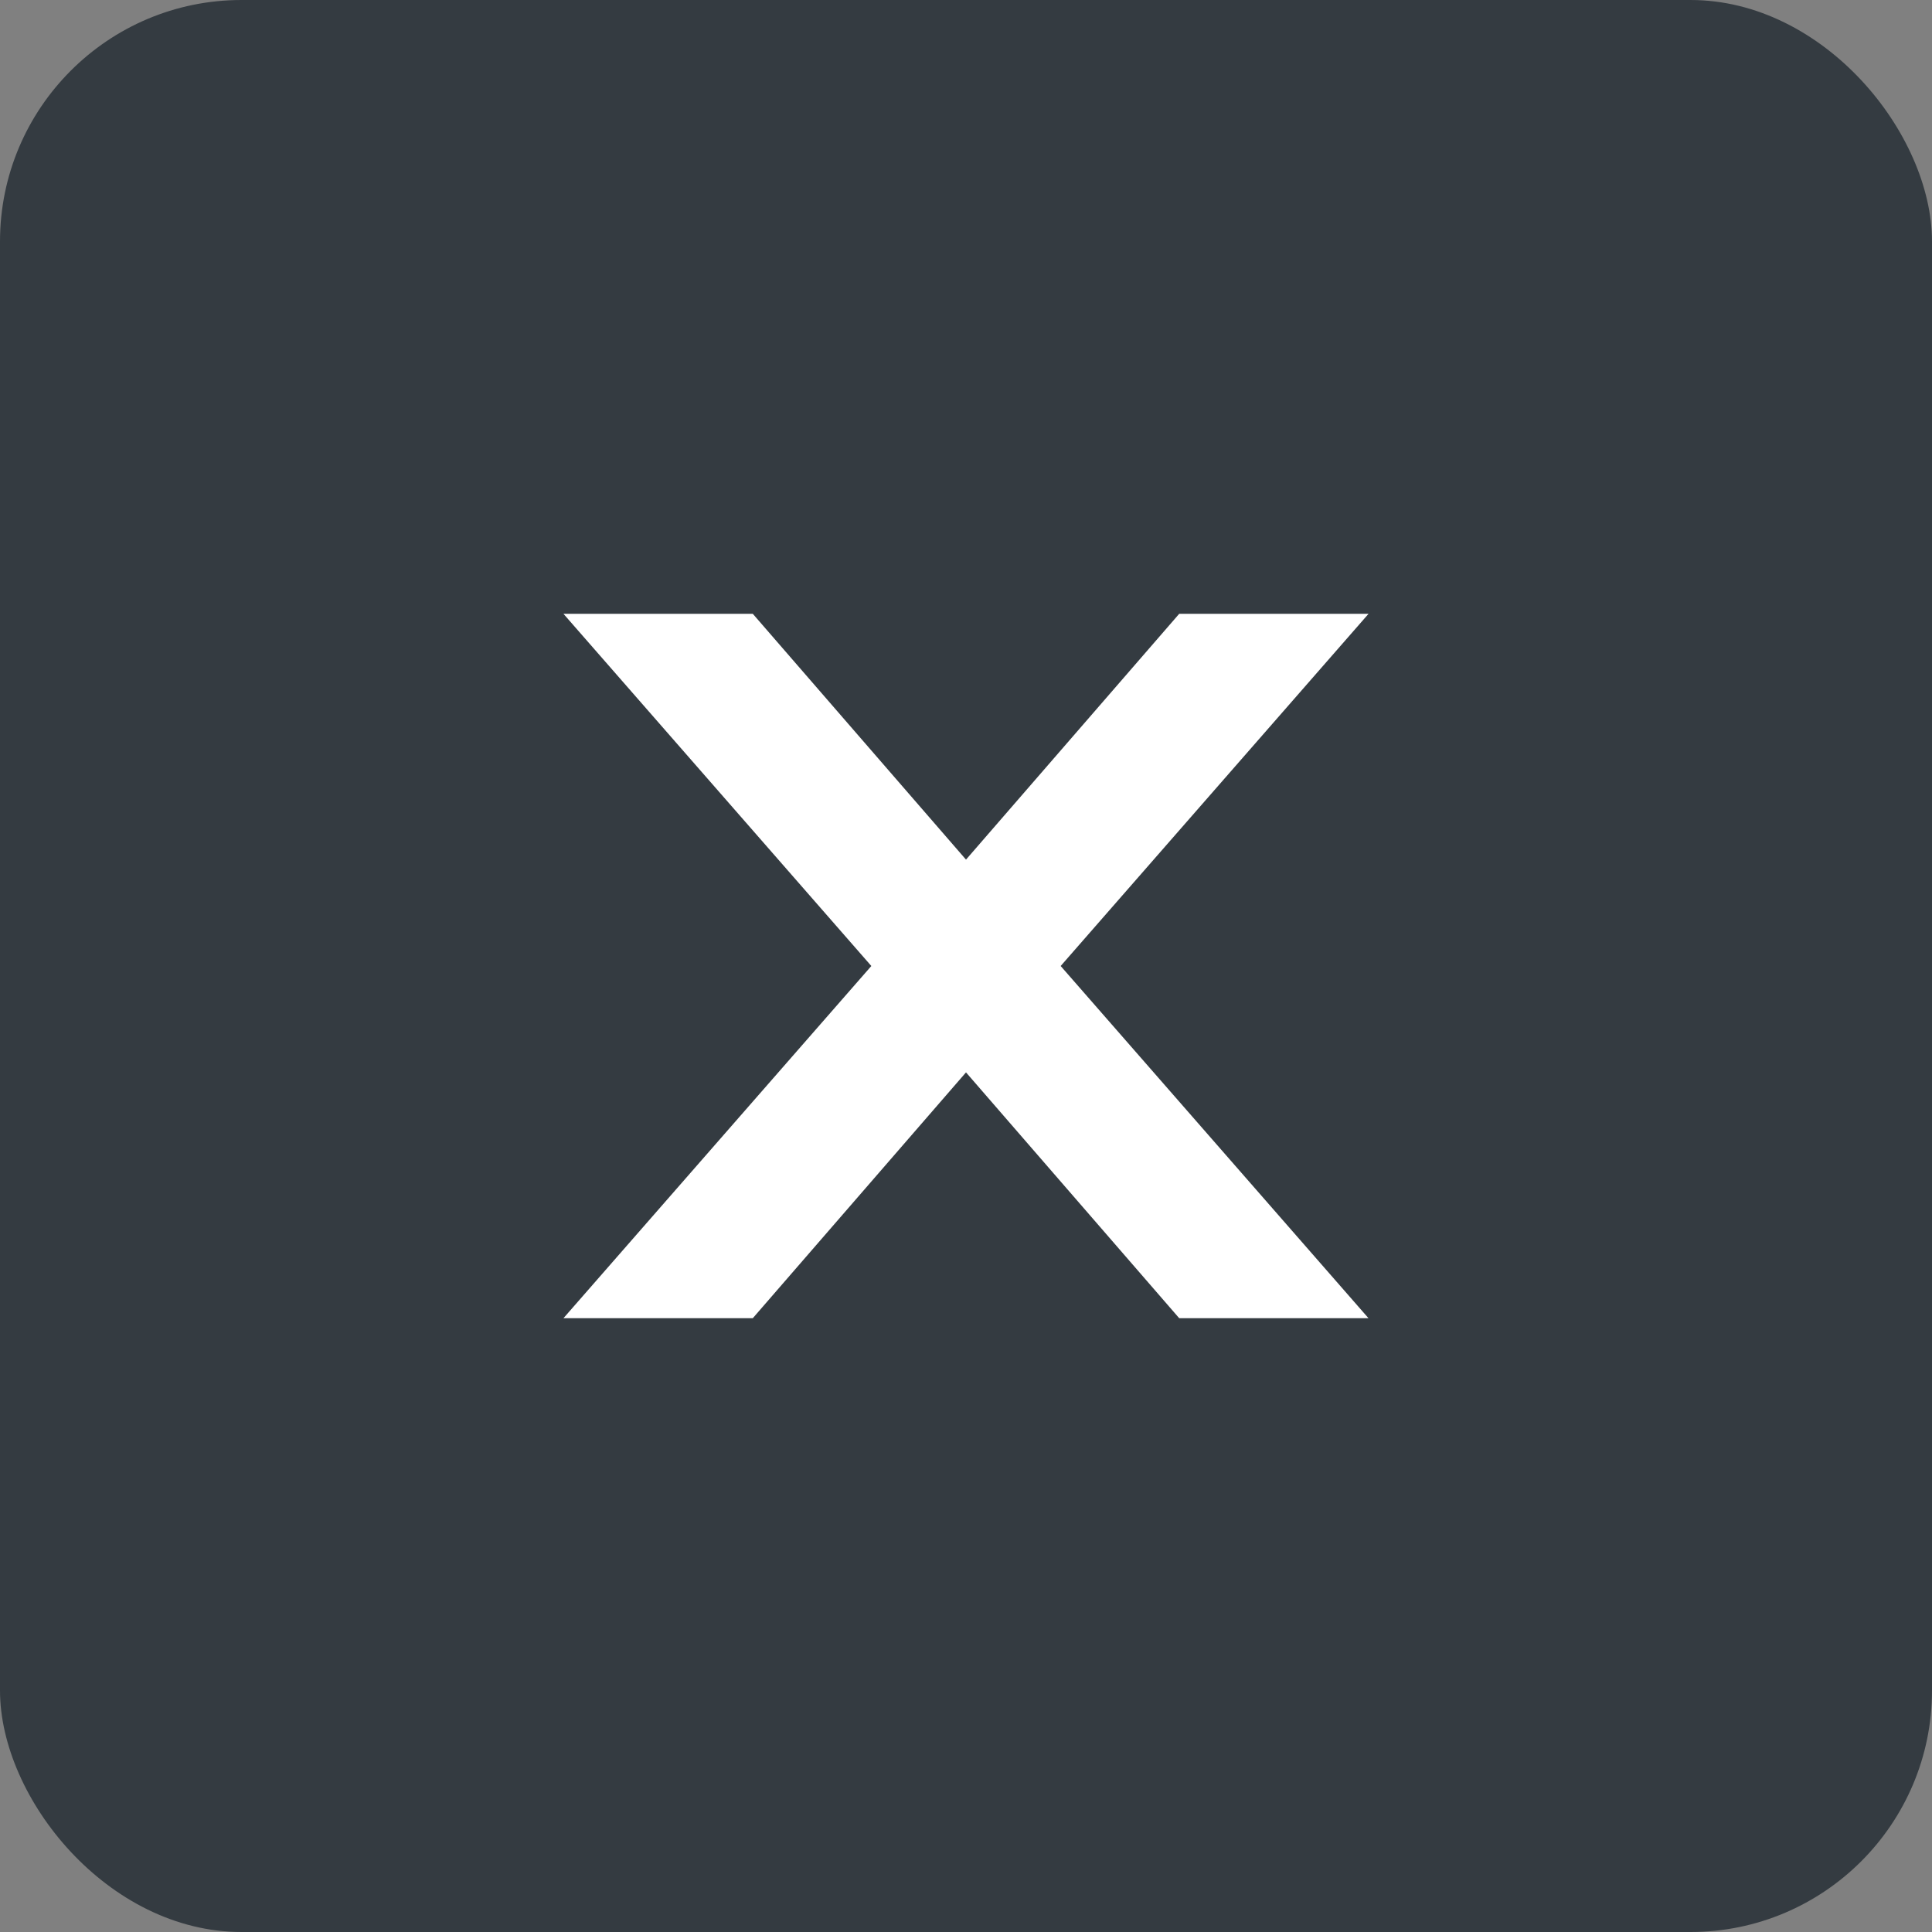
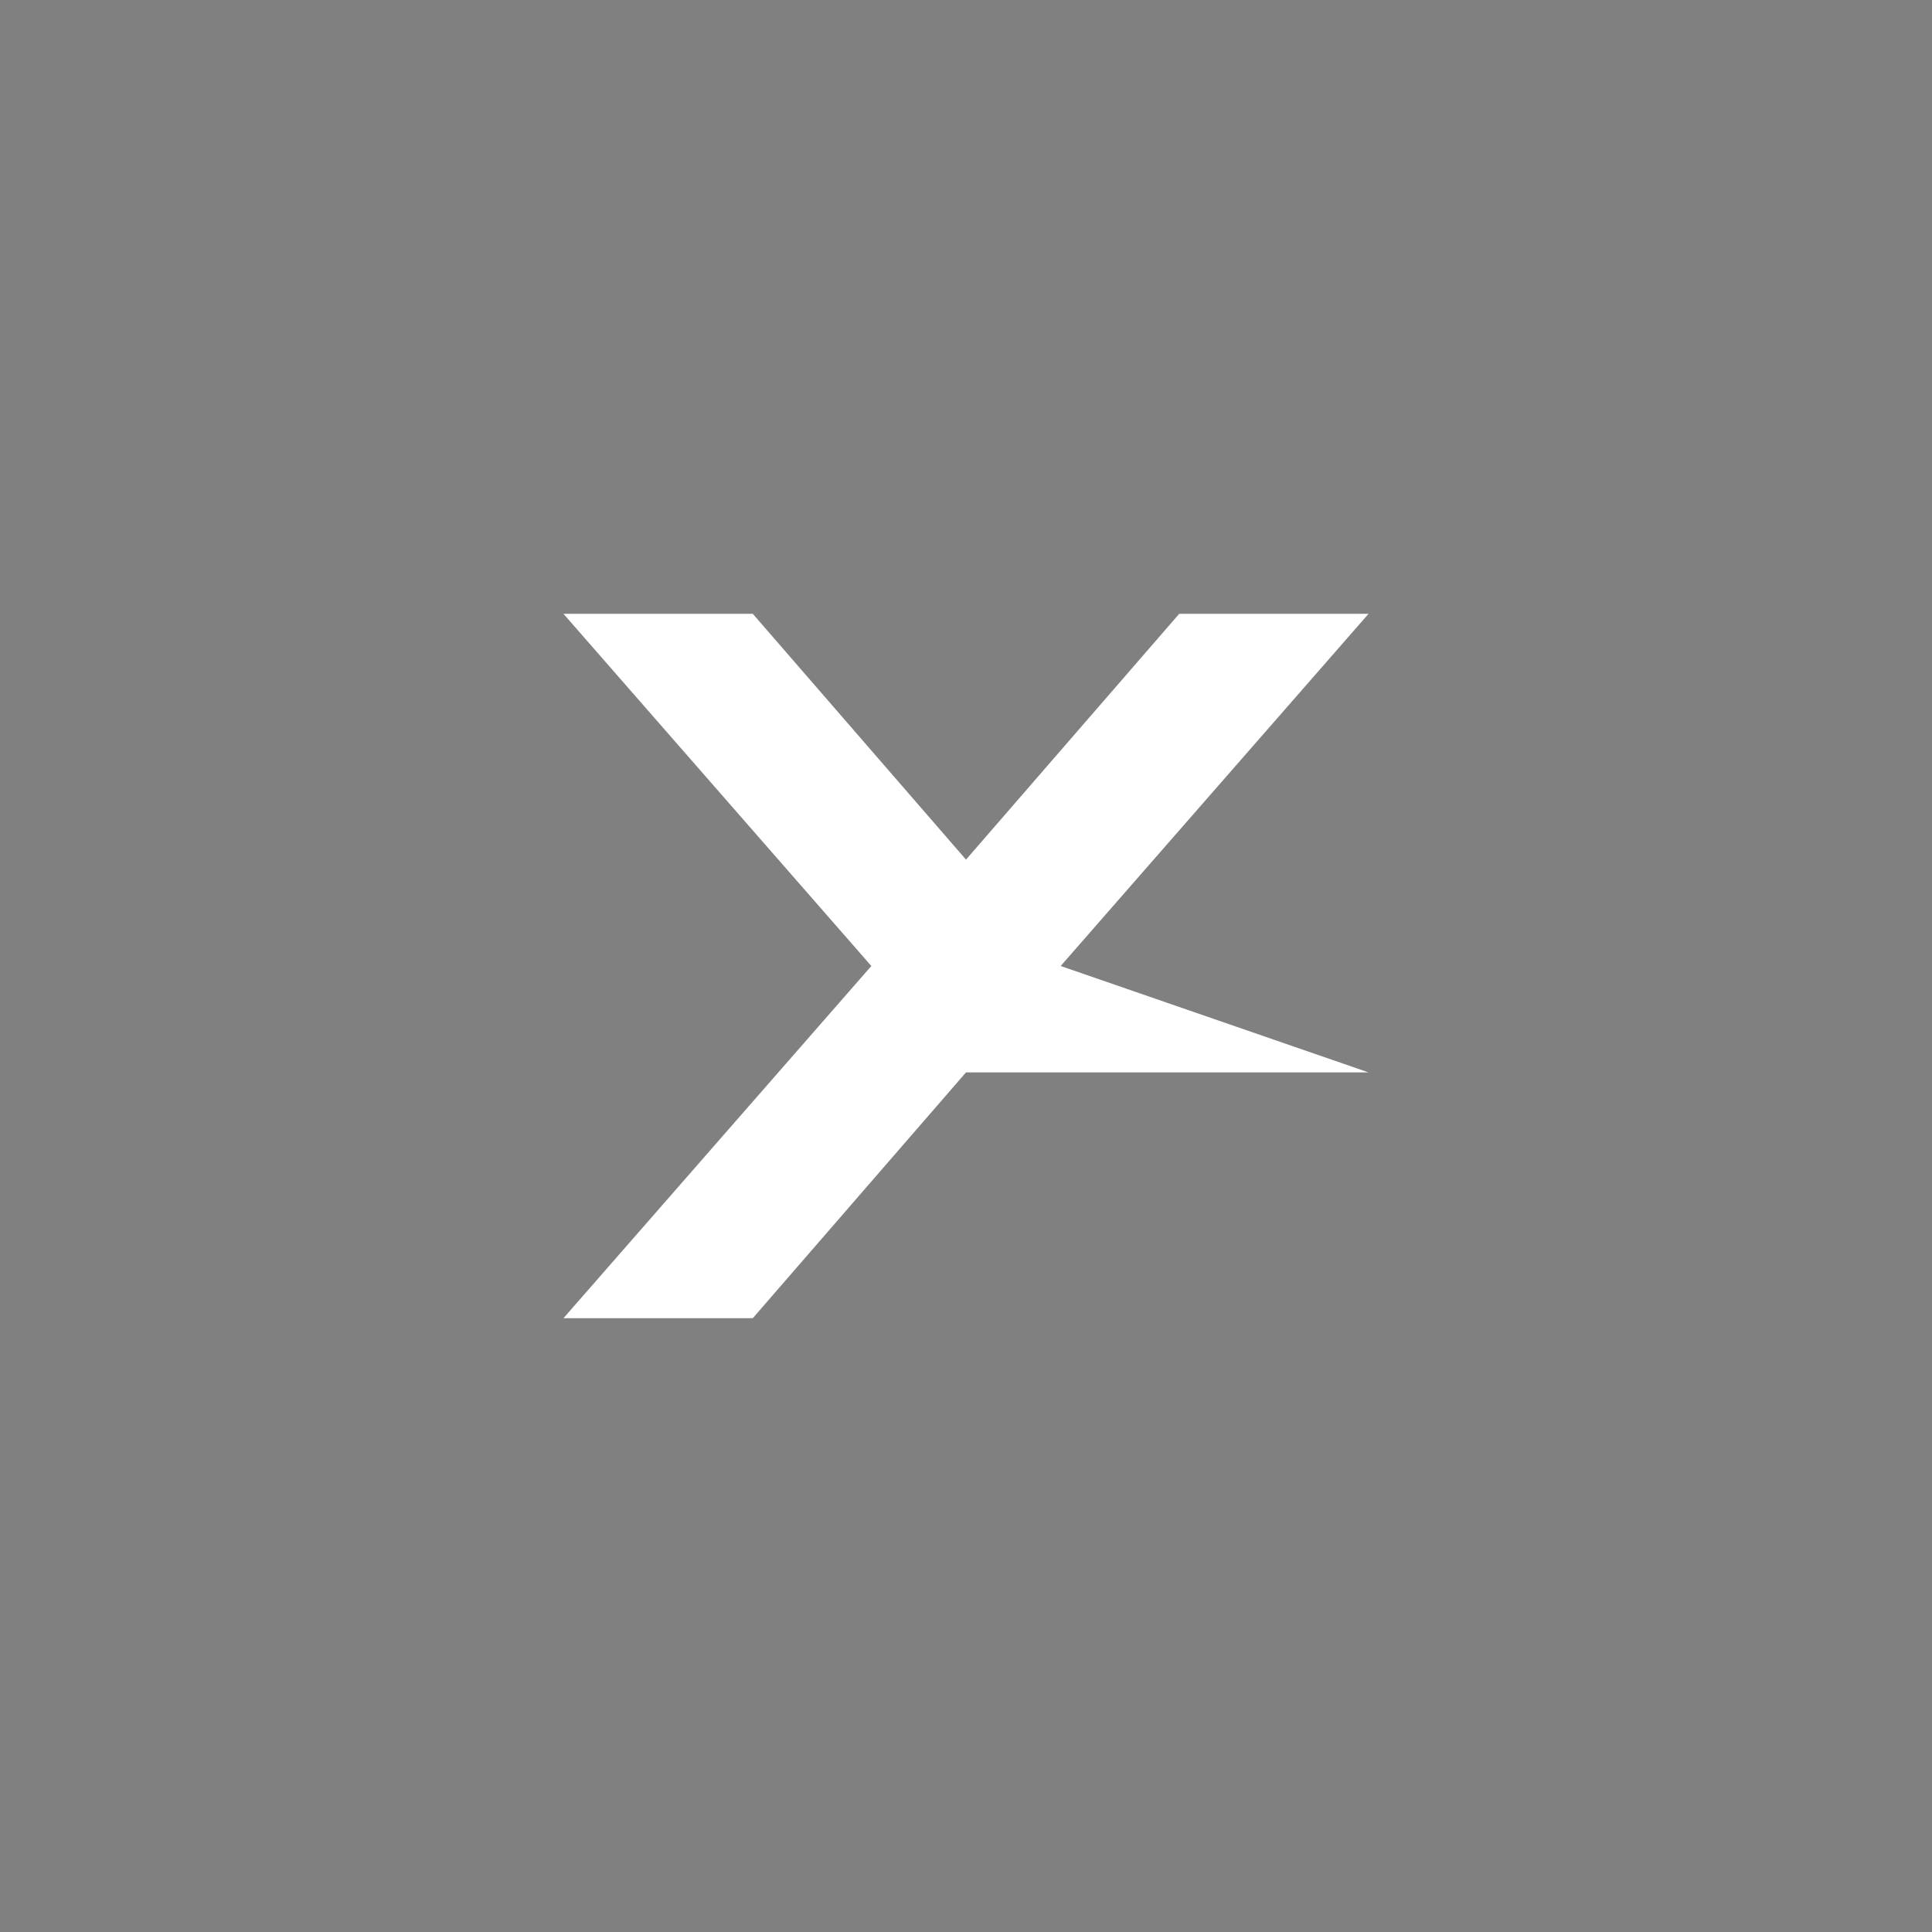
<svg xmlns="http://www.w3.org/2000/svg" width="32" height="32" viewBox="0 0 32 32" fill="none">
  <rect x="0" y="0" width="32" height="32" fill="#808080" stroke="none" />
-   <rect width="32" height="32" rx="4" fill="#343B41" />
-   <path d="M9.333 10.167L14.432 16L9.333 21.833H12.469L16 17.762L19.531 21.833H22.666L17.568 16L22.667 10.167H19.531L16 14.238L12.469 10.167H9.333Z" fill="white" />
+   <path d="M9.333 10.167L14.432 16L9.333 21.833H12.469L16 17.762H22.666L17.568 16L22.667 10.167H19.531L16 14.238L12.469 10.167H9.333Z" fill="white" />
</svg>